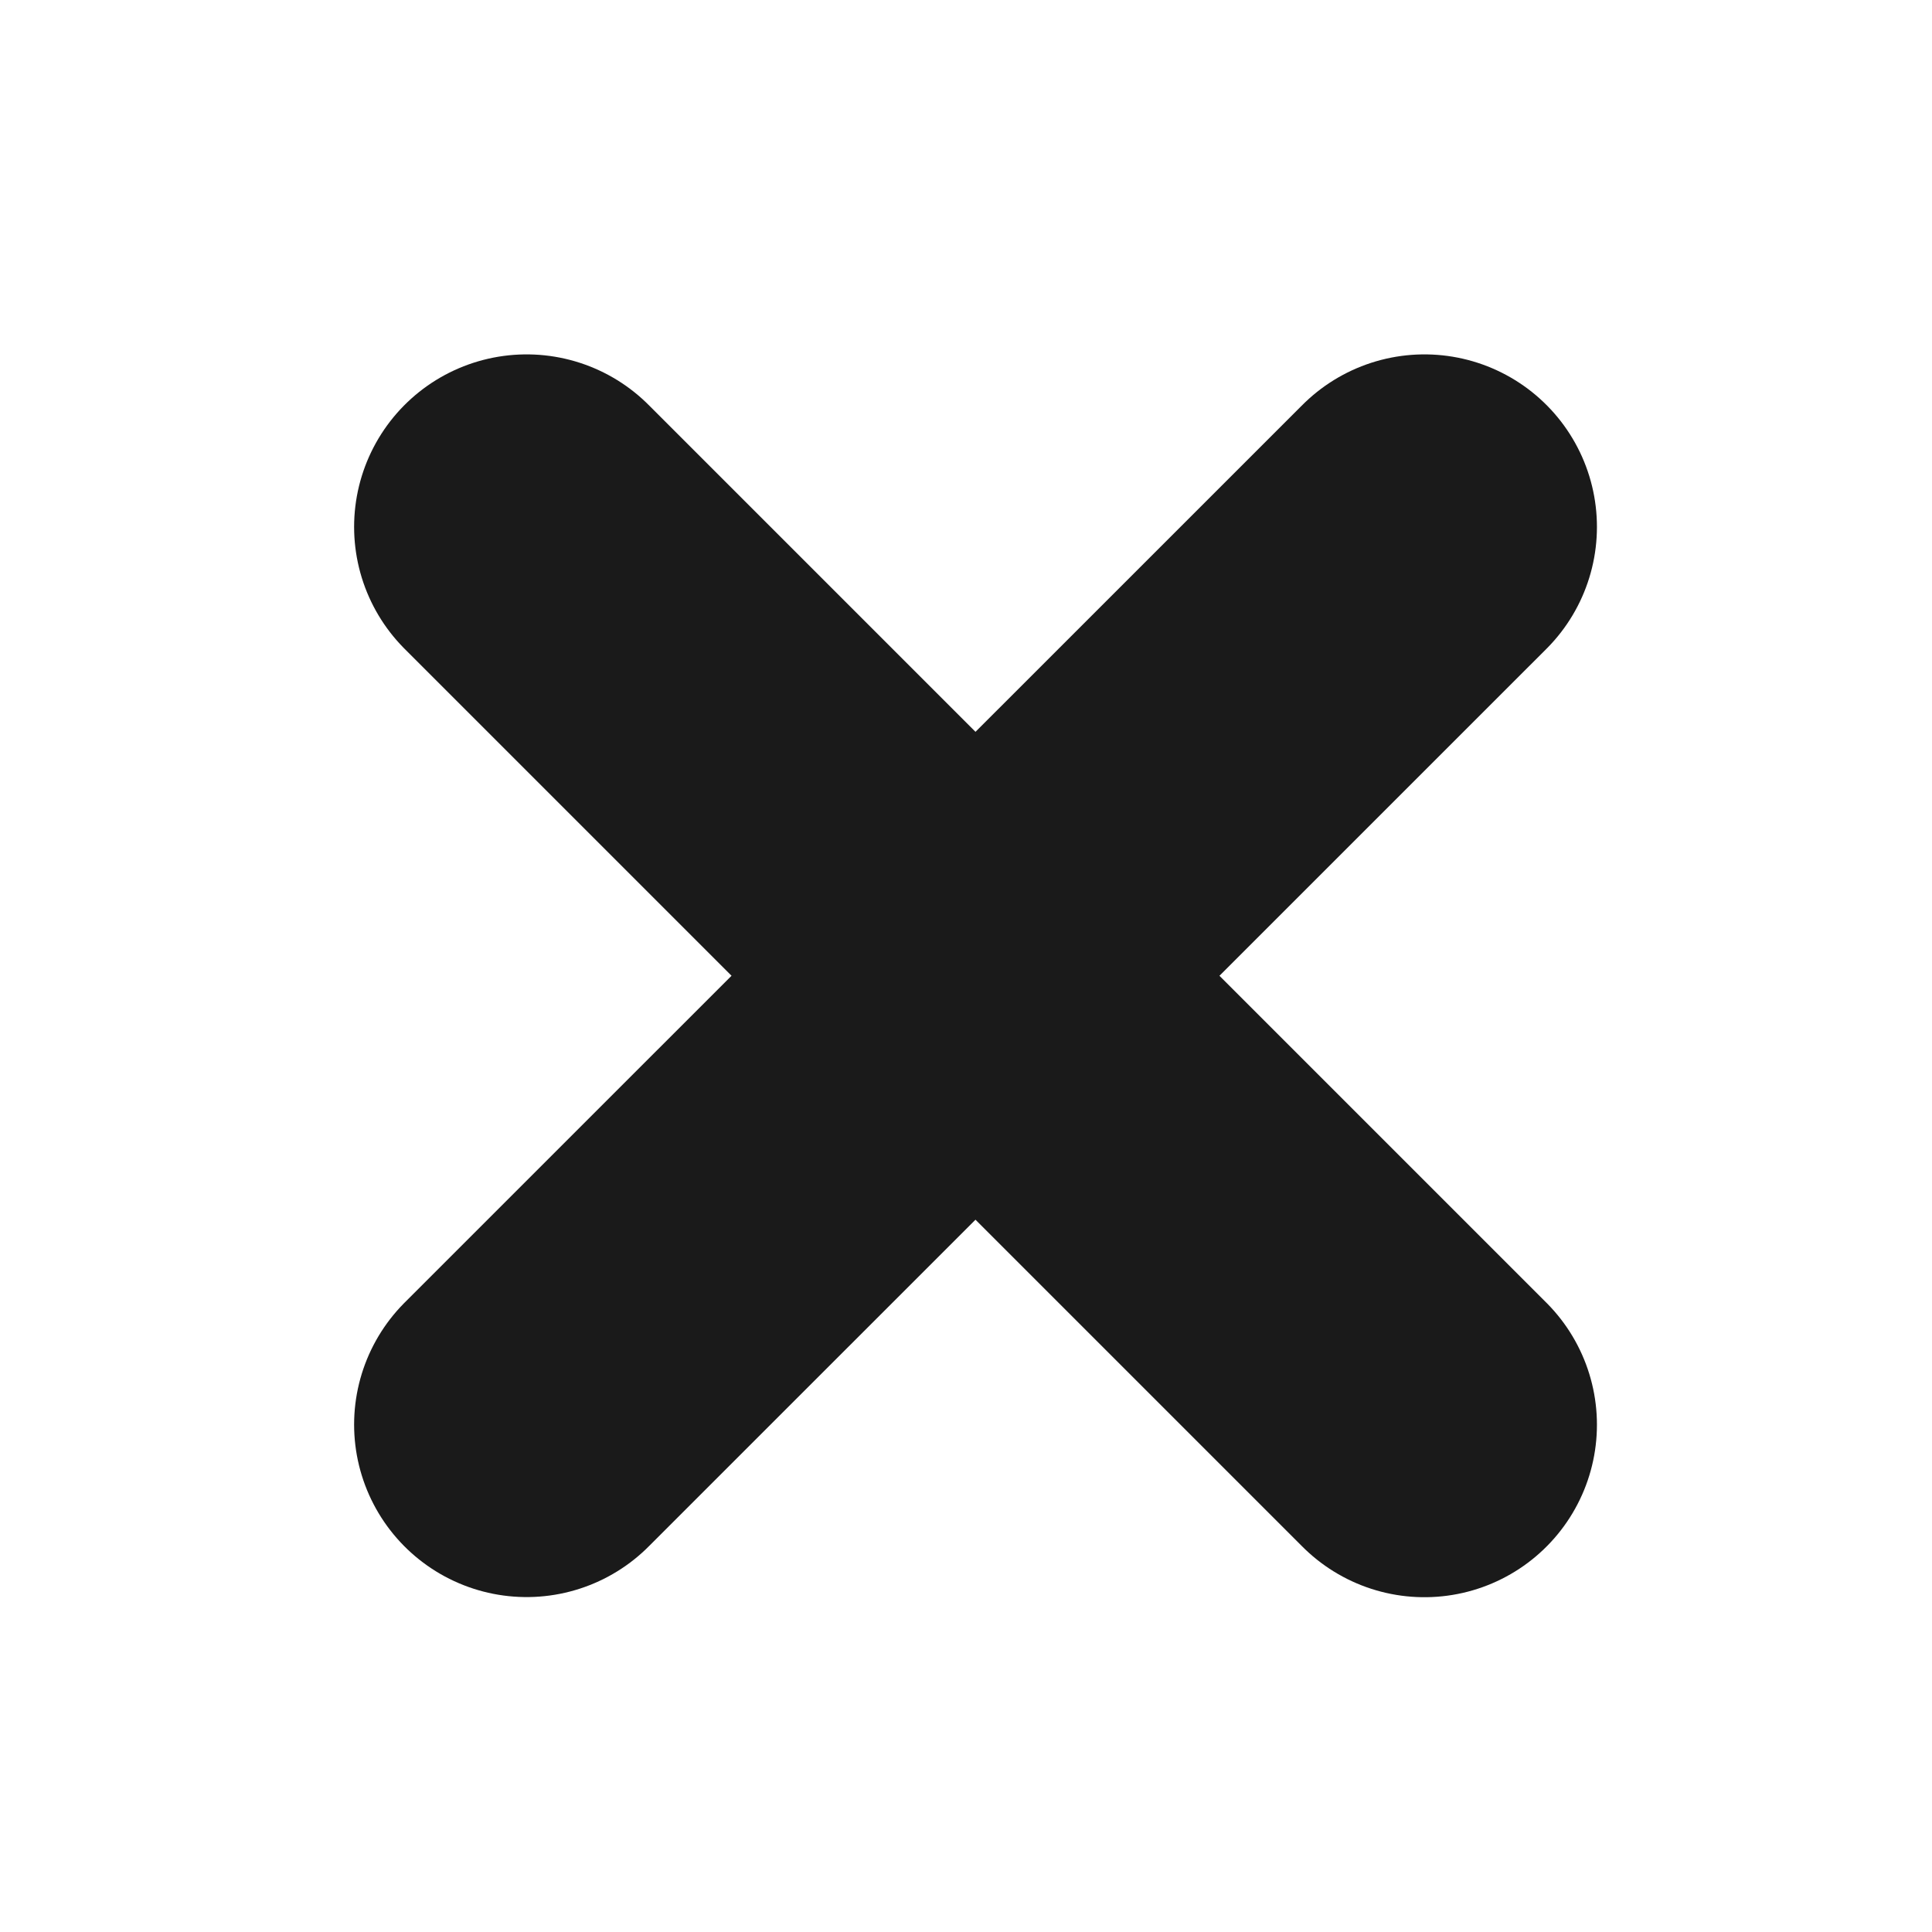
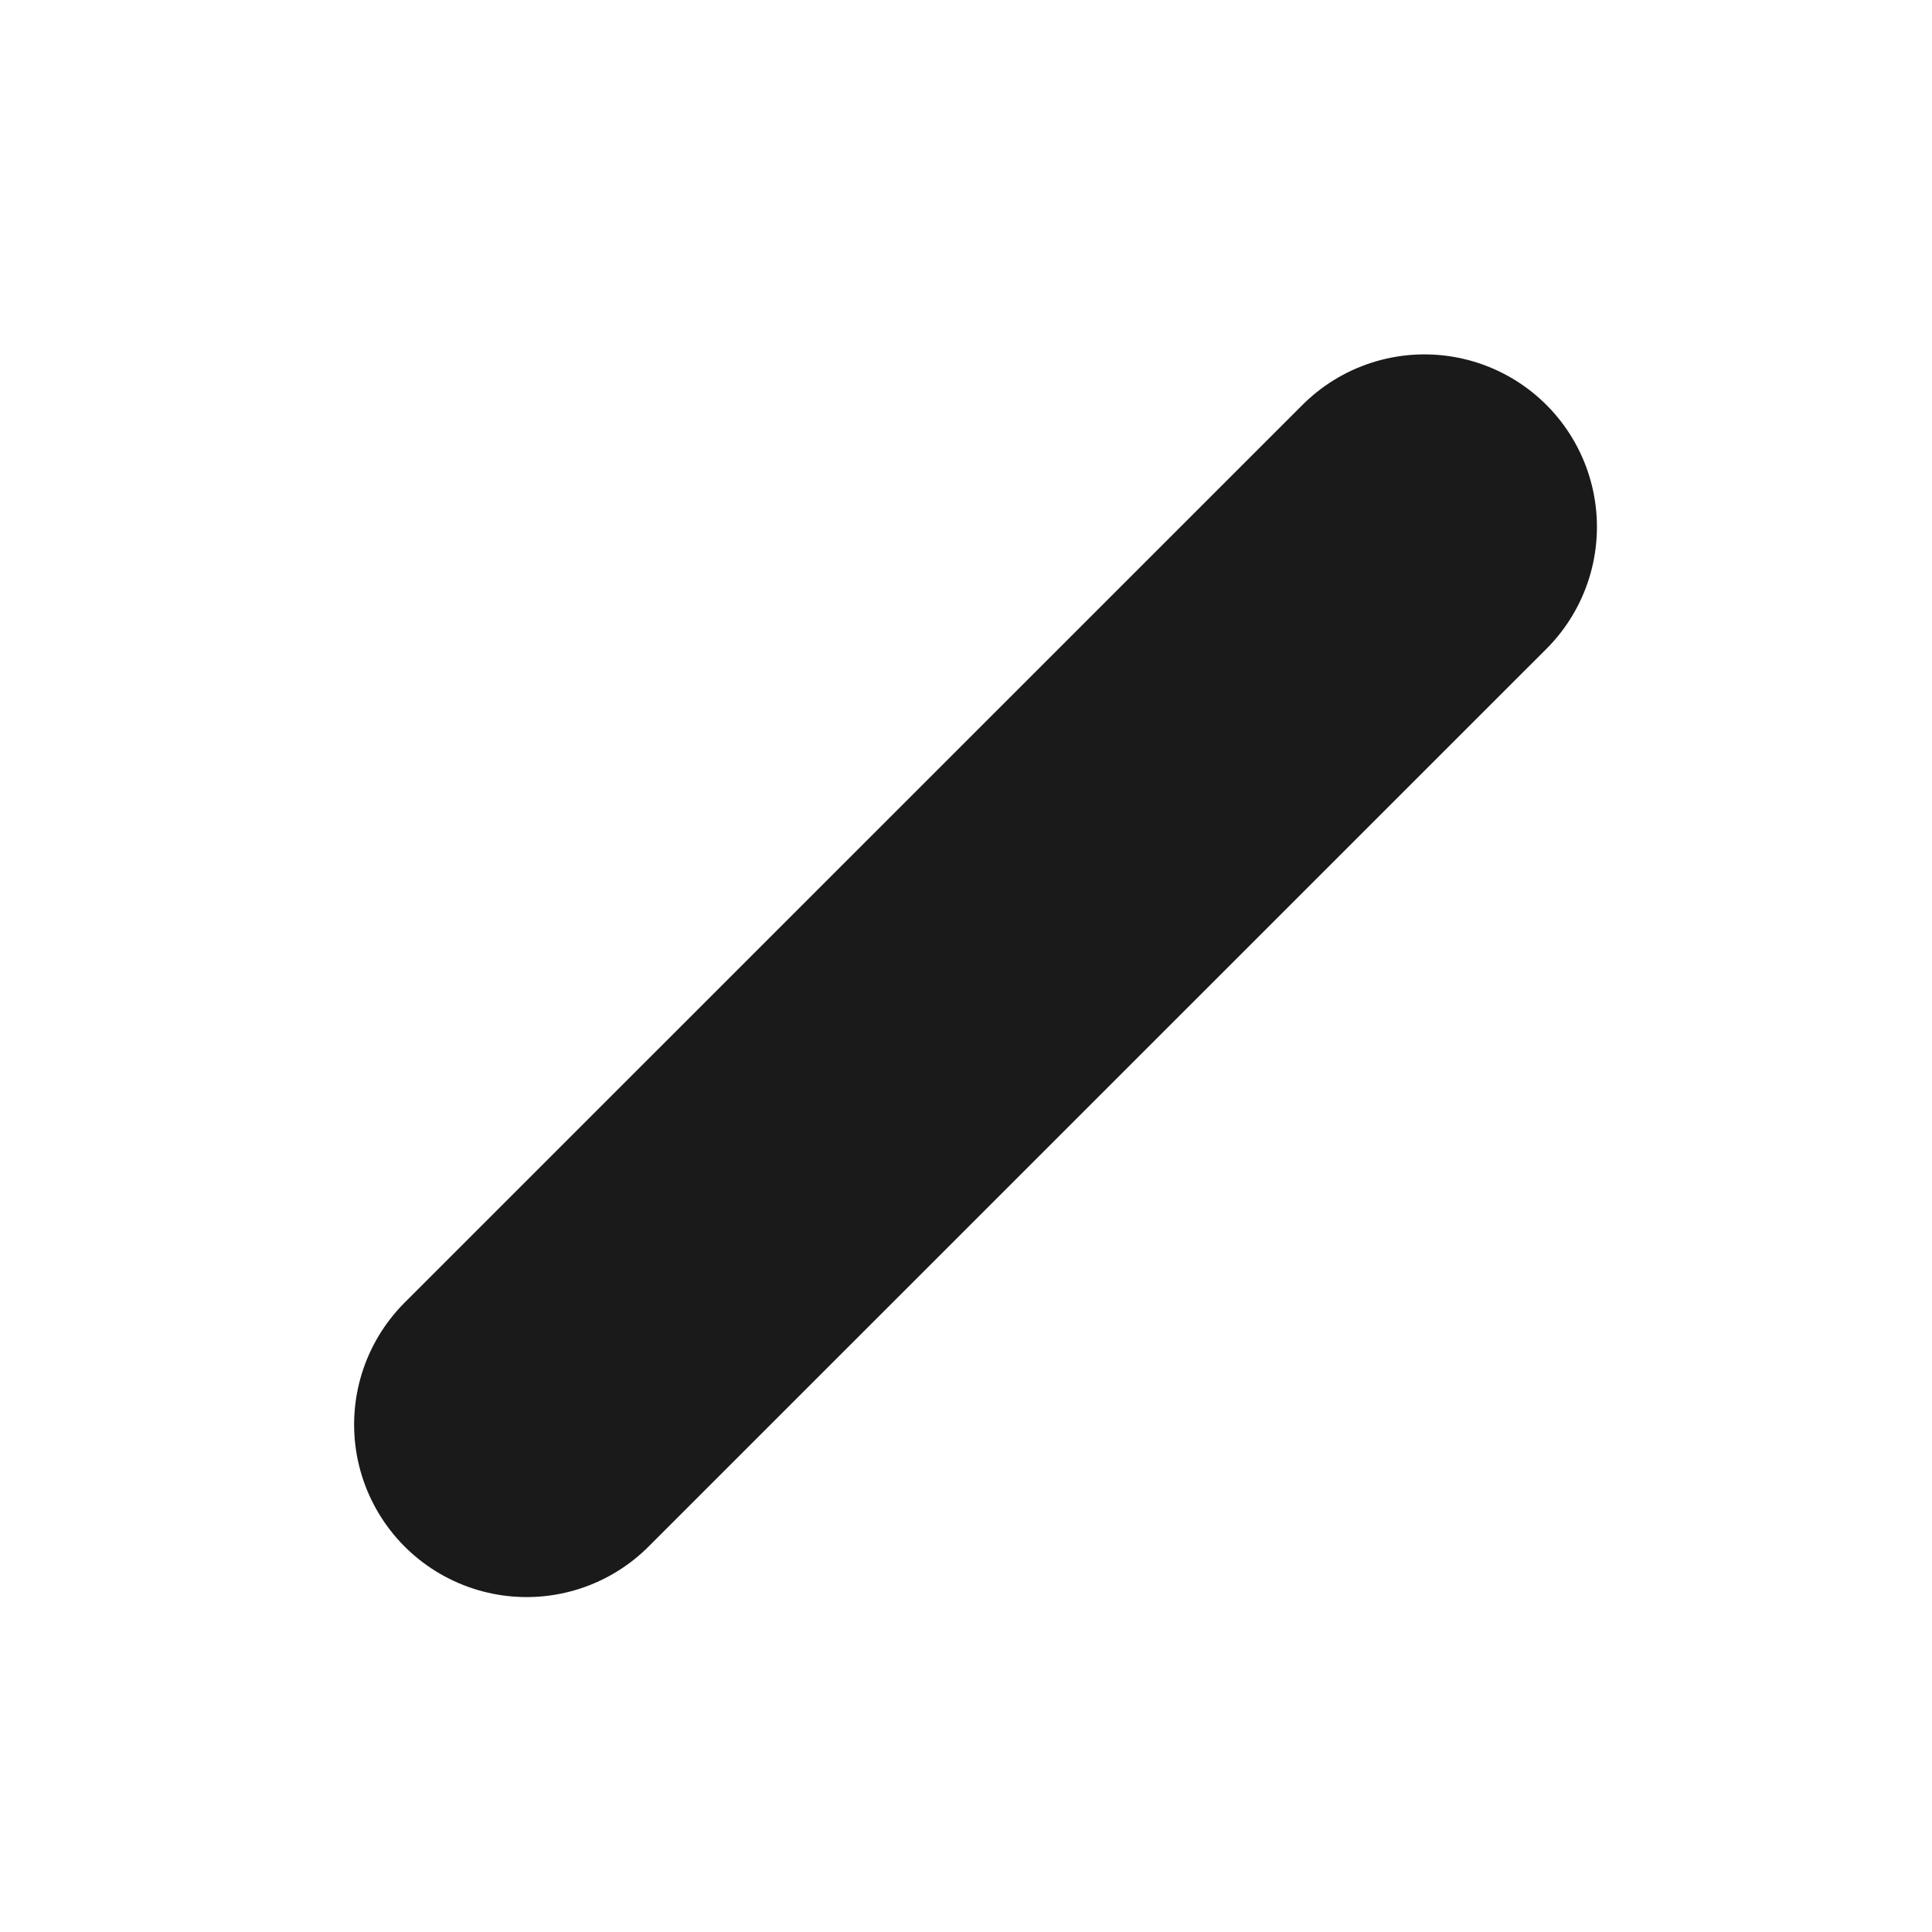
<svg xmlns="http://www.w3.org/2000/svg" width="14" height="14" viewBox="0 0 14 14" fill="none">
  <path d="M3.816 10.323L10.322 3.818" stroke="#1A1A1A" stroke-width="2.5" stroke-linecap="round" />
-   <path d="M3.816 3.818L10.322 10.324" stroke="#1A1A1A" stroke-width="2.5" stroke-linecap="round" />
</svg>